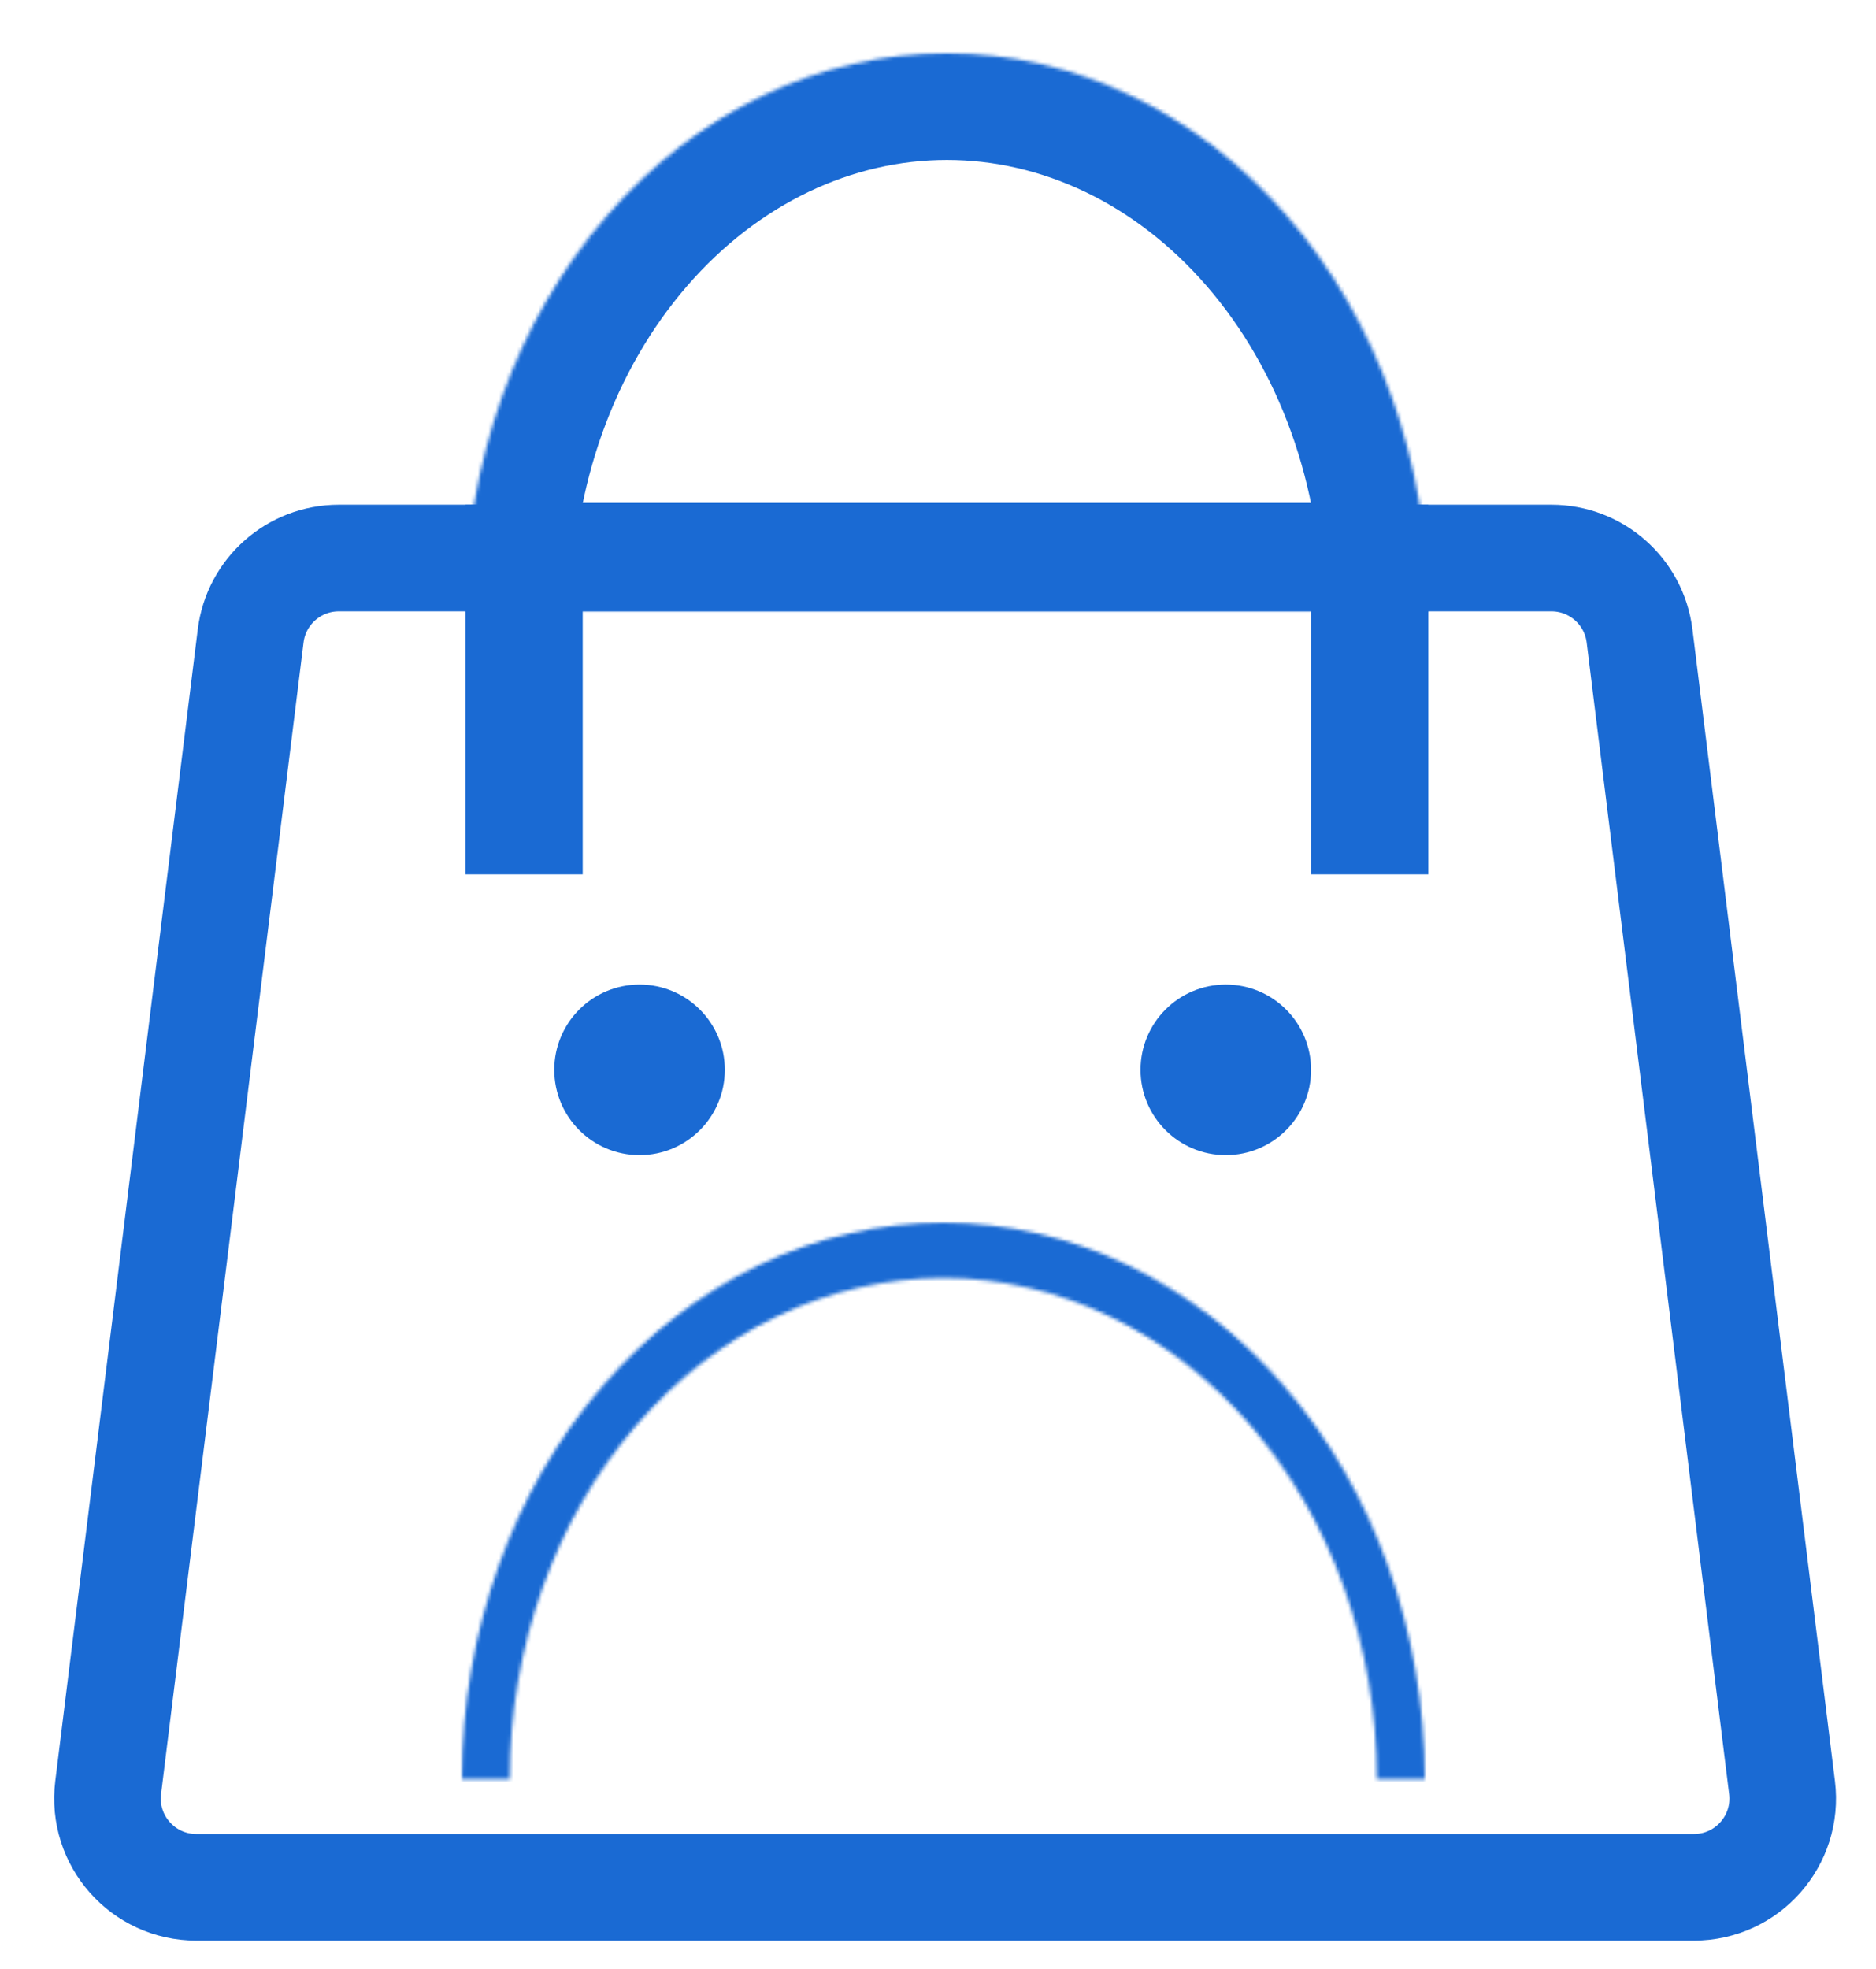
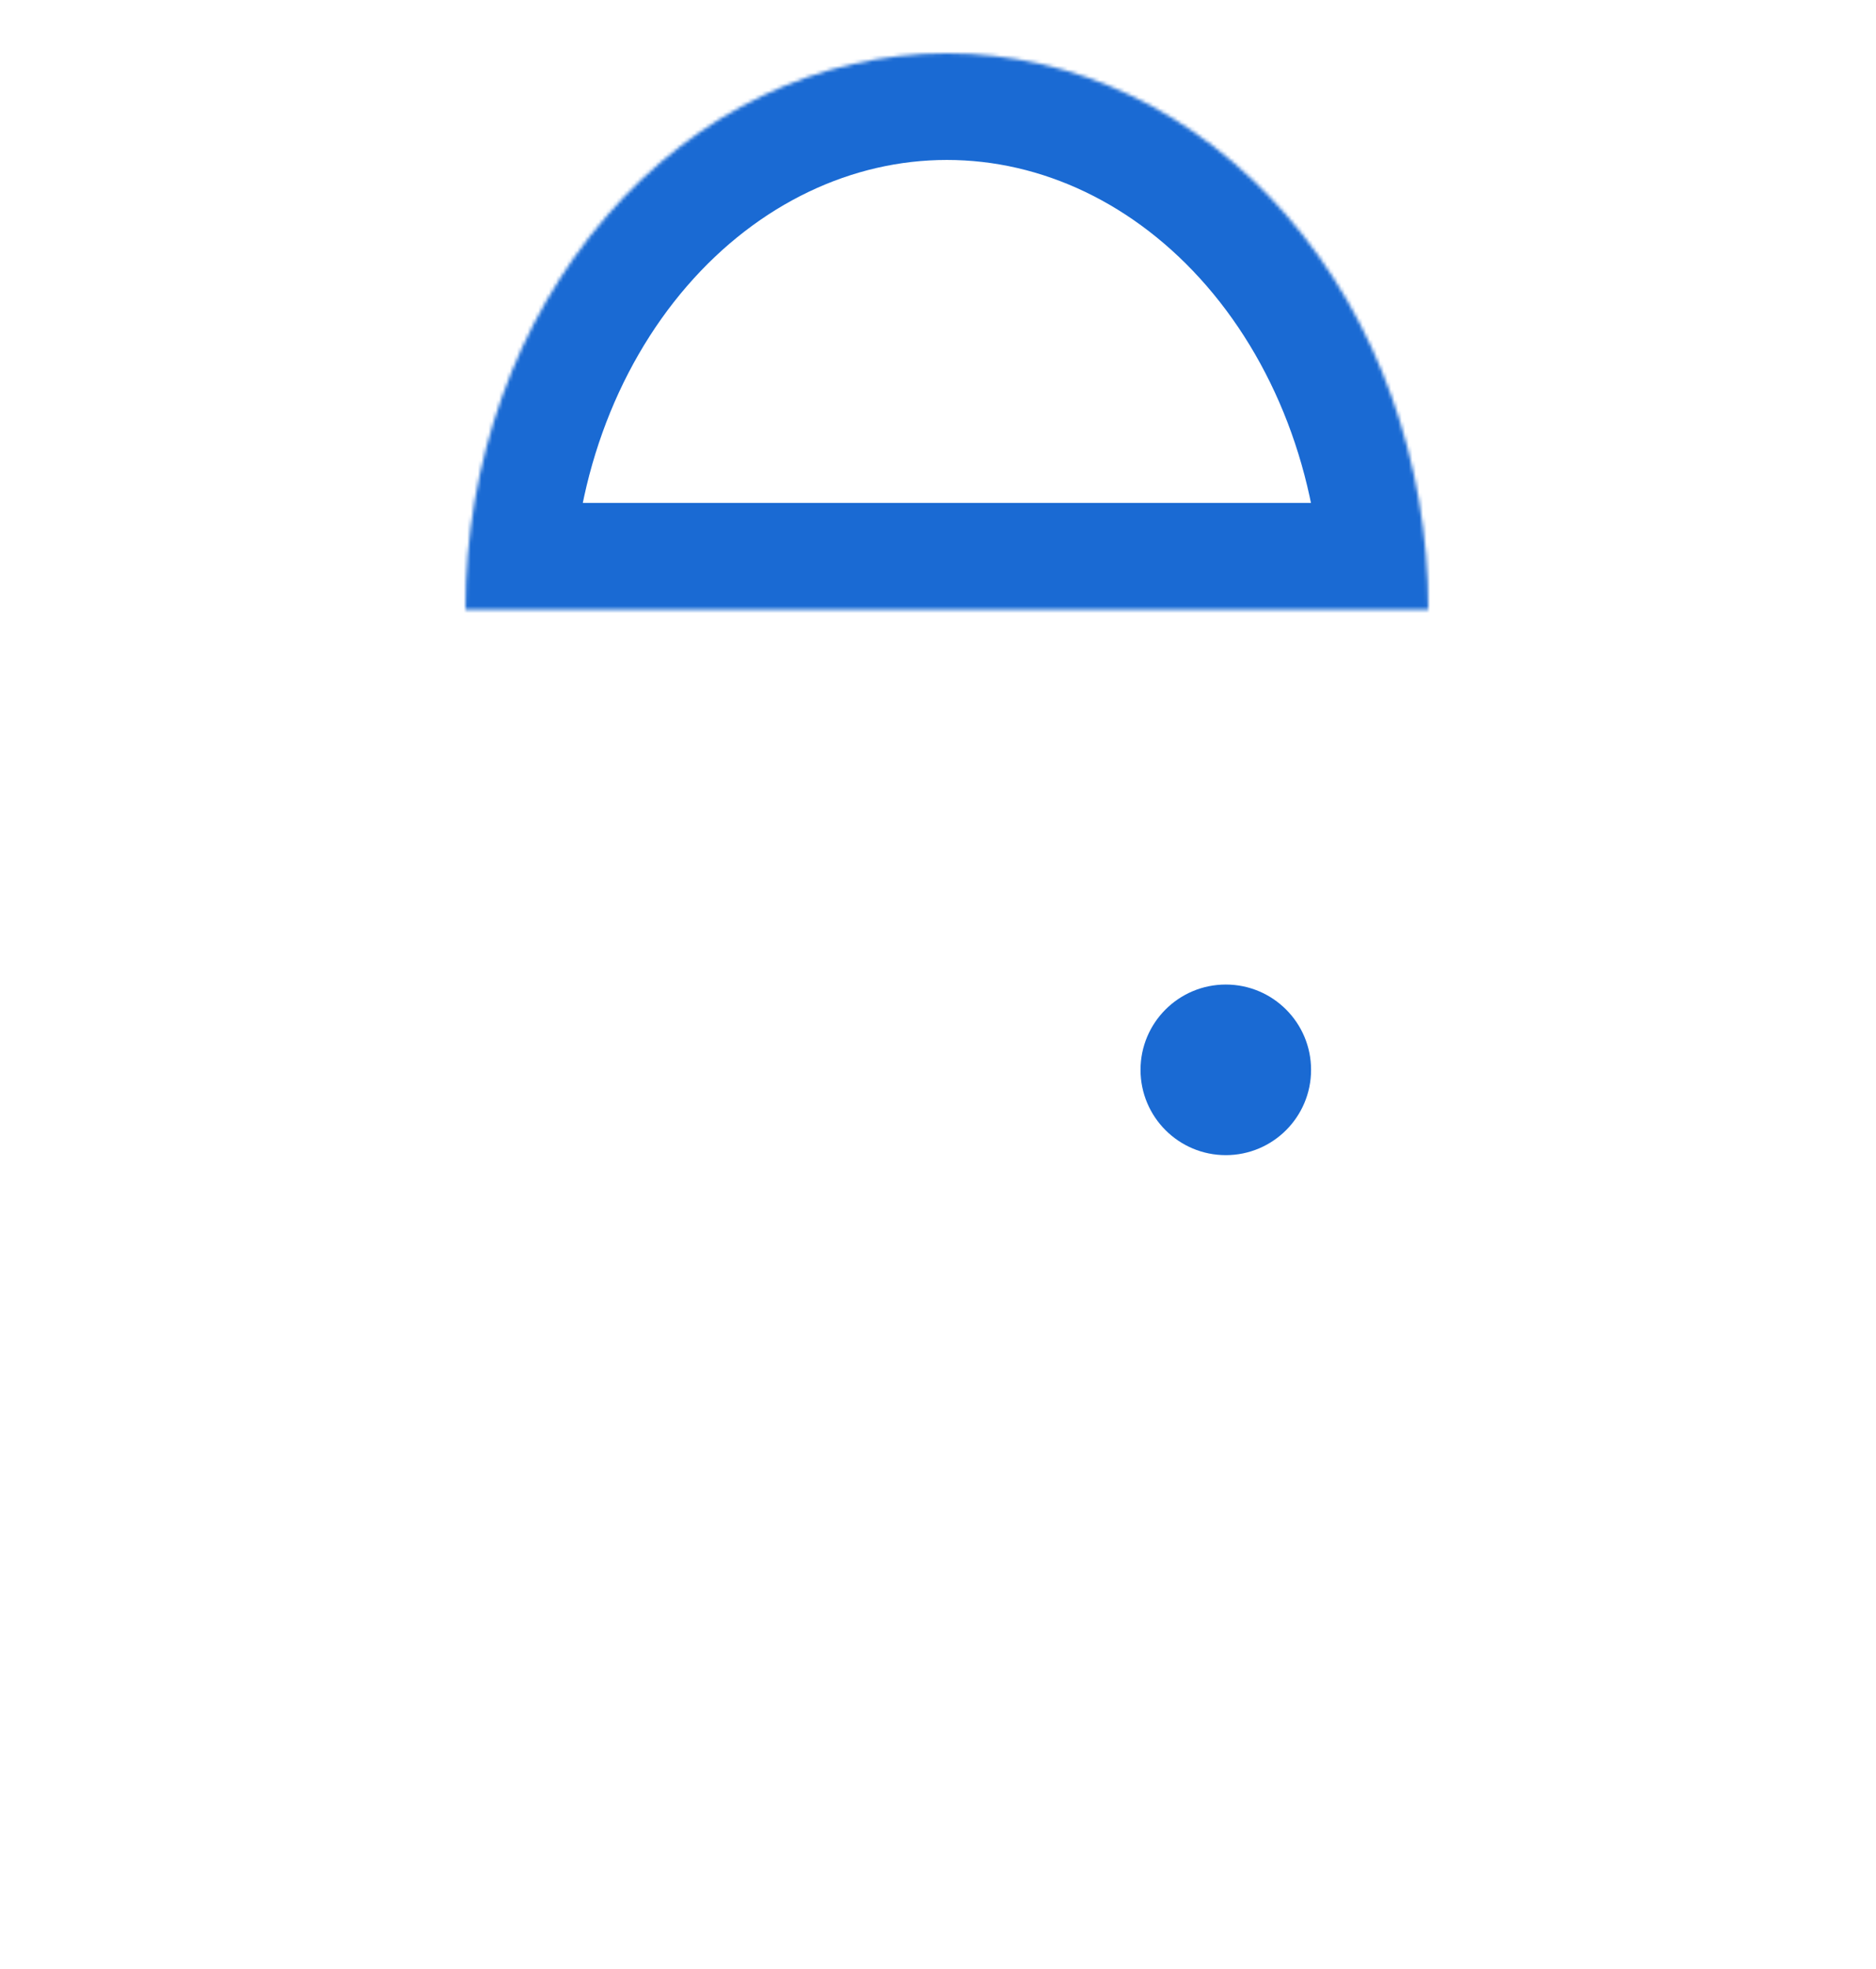
<svg xmlns="http://www.w3.org/2000/svg" width="528" height="554" viewBox="0 0 528 554" fill="none">
-   <rect x="131" y="142" width="33" height="104" fill="#1A6AD3" />
-   <rect x="369" y="142" width="33" height="104" fill="#1A6AD3" />
-   <path d="M95.355 157H436.645C449.265 157 459.906 166.405 461.456 178.929L501.555 502.929C503.401 517.841 491.77 531 476.744 531H55.256C40.23 531 28.599 517.841 30.445 502.929L70.544 178.929C72.094 166.405 82.735 157 95.355 157Z" stroke="#1A6AD3" stroke-width="30" />
  <mask id="path-4-inside-1_391_25" fill="white">
    <path d="M402 171.5C402 129.994 387.724 90.187 362.313 60.838C336.902 31.488 302.437 15 266.5 15C230.563 15 196.098 31.488 170.687 60.838C145.276 90.187 131 129.994 131 171.5L266.5 171.5H402Z" />
  </mask>
  <path d="M402 171.5C402 129.994 387.724 90.187 362.313 60.838C336.902 31.488 302.437 15 266.5 15C230.563 15 196.098 31.488 170.687 60.838C145.276 90.187 131 129.994 131 171.5L266.5 171.5H402Z" stroke="#1A6AD3" stroke-width="60" mask="url(#path-4-inside-1_391_25)" />
  <mask id="path-5-inside-2_391_25" fill="white">
-     <path d="M401 500.5C401 458.994 386.724 419.187 361.313 389.838C335.902 360.488 301.437 344 265.5 344C229.563 344 195.098 360.488 169.687 389.838C144.276 419.187 130 458.994 130 500.5L143.479 500.5C143.479 463.123 156.335 427.276 179.218 400.846C202.102 374.416 233.138 359.568 265.5 359.568C297.862 359.568 328.898 374.416 351.782 400.846C374.665 427.276 387.521 463.123 387.521 500.5H401Z" />
-   </mask>
+     </mask>
  <path d="M401 500.5C401 458.994 386.724 419.187 361.313 389.838C335.902 360.488 301.437 344 265.5 344C229.563 344 195.098 360.488 169.687 389.838C144.276 419.187 130 458.994 130 500.5L143.479 500.5C143.479 463.123 156.335 427.276 179.218 400.846C202.102 374.416 233.138 359.568 265.5 359.568C297.862 359.568 328.898 374.416 351.782 400.846C374.665 427.276 387.521 463.123 387.521 500.5H401Z" stroke="#1A6AD3" stroke-width="60" mask="url(#path-5-inside-2_391_25)" />
-   <circle cx="180" cy="301" r="24" fill="#1A6AD3" />
  <circle cx="345" cy="301" r="24" fill="#1A6AD3" />
</svg>